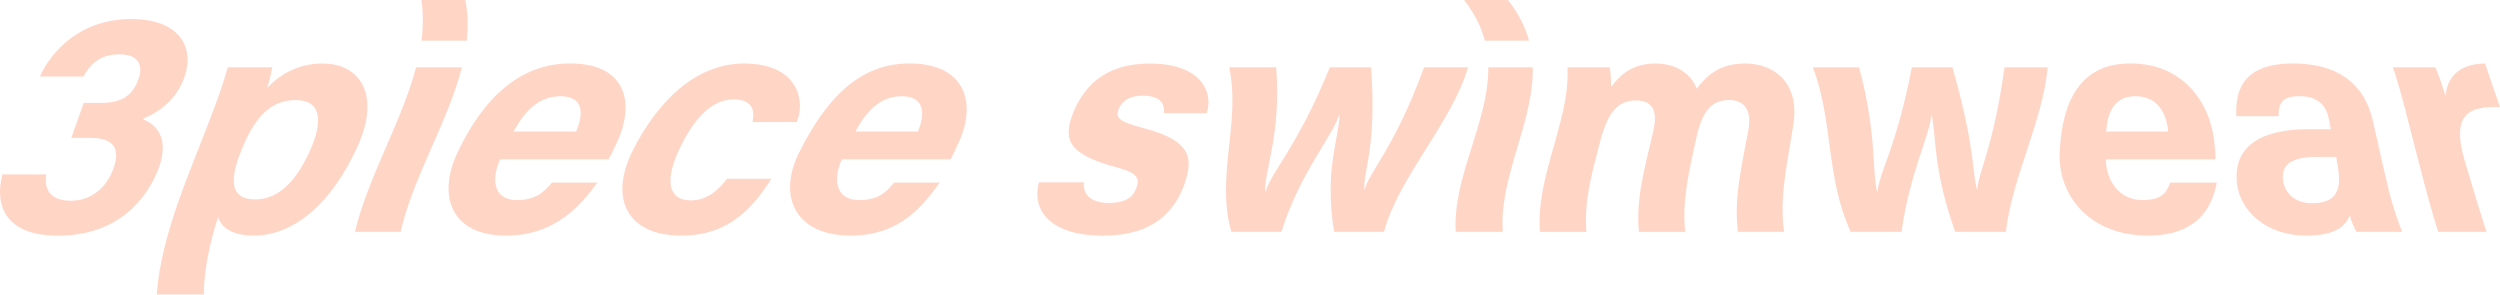
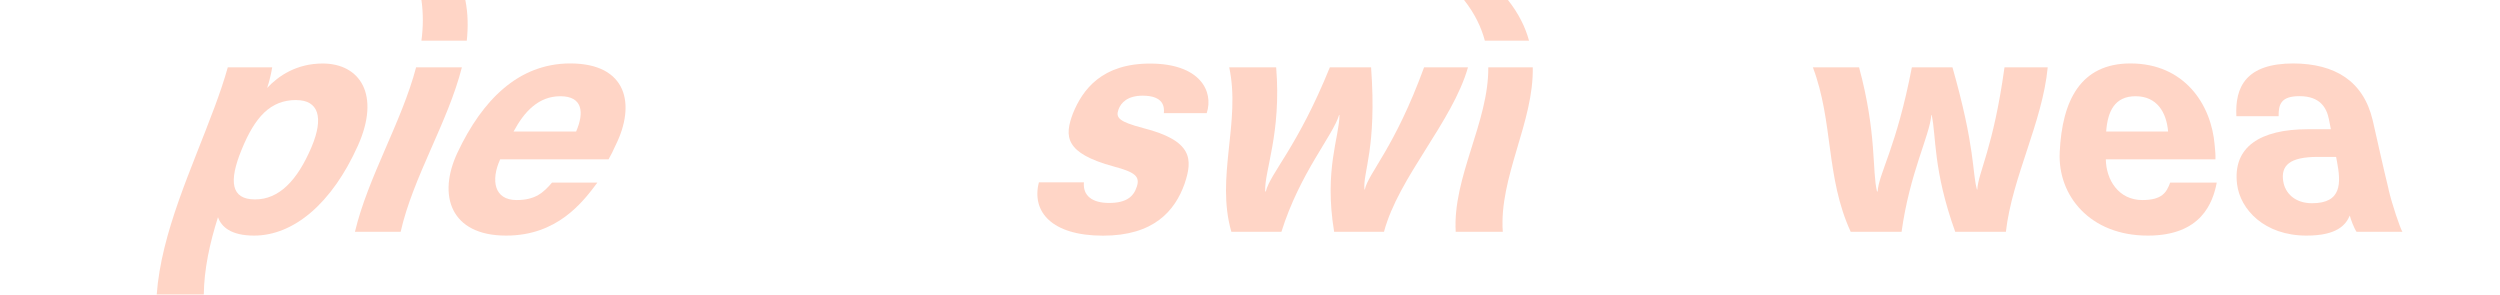
<svg xmlns="http://www.w3.org/2000/svg" id="_レイヤー_2" data-name="レイヤー 2" viewBox="0 0 362.16 42.69">
  <defs>
    <style>
      .cls-1 {
        fill: #ffc3ae;
        stroke-width: 0px;
      }

      .cls-2 {
        opacity: .7;
      }
    </style>
  </defs>
  <g id="txt">
    <g class="cls-2">
      <g>
-         <path class="cls-1" d="M5.77,11.09c1.71-3.73,5.87-8.32,13.26-8.33,6.83,0,9.16,3.95,7.75,8.23-1.2,3.64-4.04,5.38-5.98,6.17-.02.05-.03.09-.05.14,1.74.69,3.97,2.58,2.16,7.27-1.72,4.37-5.91,9.57-14.51,9.57C.31,34.14-.73,29.26.36,25.26c2.11,0,4.22,0,6.33,0-.32,2.07.49,3.82,3.57,3.82,3,0,5.16-1.93,6.15-4.6,1.04-2.8.21-4.51-3.3-4.51-.92,0-1.84,0-2.77,0,.6-1.69,1.2-3.37,1.79-5.06.82,0,1.64,0,2.46,0,3.01,0,4.65-1.02,5.5-3.54.69-2.07-.14-3.49-2.78-3.5-3.1,0-4.4,1.74-5.23,3.22-2.11,0-4.22,0-6.33,0Z" />
        <path class="cls-1" d="M22.7,42.69c.67-9.06,5.03-18.13,8.39-27.19.72-1.93,1.37-3.82,1.91-5.75,2.15,0,4.29,0,6.43,0-.09.64-.42,2.12-.73,2.99,1.63-1.75,4.27-3.54,8.04-3.54,5.41,0,8.41,4.51,5.12,11.87-3.77,8.42-9.33,13.06-15.06,13.06-3.35,0-4.75-1.29-5.22-2.67-1.19,3.74-2.01,7.49-2.06,11.23h-6.84ZM42.92,14.49c-3.75,0-5.98,2.44-7.93,7.22-1.86,4.55-1.55,7.18,1.96,7.18,3.46,0,6.1-2.71,8.16-7.54,1.86-4.37,1.01-6.85-2.19-6.85Z" />
        <path class="cls-1" d="M61.05,5.89c.26-1.96.28-3.93,0-5.89h6.36c.39,1.96.42,3.93.21,5.89-2.19,0-4.38,0-6.57,0ZM60.28,9.75c2.21,0,4.42,0,6.63,0-2.01,7.94-7.08,15.89-8.87,23.83-2.21,0-4.41,0-6.62,0,1.89-7.94,6.77-15.89,8.86-23.83Z" />
        <path class="cls-1" d="M72.45,23.09c-1.35,2.99-.9,5.89,2.38,5.89,2.75,0,3.91-1.1,5.14-2.53,2.19,0,4.38,0,6.57,0-2.15,2.9-5.85,7.69-13.23,7.68-8.05,0-9.99-5.84-7-12.1,3.55-7.49,8.76-12.83,16.29-12.84,8.26,0,9.53,5.94,6.57,11.87-.38.83-.61,1.33-1.01,2.02-5.24,0-10.48,0-15.71,0ZM83.46,19.05c1.2-2.76.95-5.11-2.28-5.11-3.13,0-5.2,2.17-6.78,5.11,3.02,0,6.05,0,9.07,0Z" />
-         <path class="cls-1" d="M111.75,25.9c-2.55,3.96-5.99,8.24-13.07,8.23-7.59,0-10.58-5.11-7.04-12.28,3.51-7.03,9.1-12.65,16.14-12.65,8.12,0,8.89,5.8,7.62,8.47h-6.39c.42-1.93-.21-3.27-2.78-3.27-3.02,0-5.67,2.62-7.82,7.22-2.38,5.1-1.23,7.4,1.62,7.41,2.31,0,3.93-1.34,5.28-3.13,2.15,0,4.3,0,6.45,0Z" />
-         <path class="cls-1" d="M121.96,23.09c-1.38,2.99-.83,5.89,2.48,5.89,2.78,0,3.9-1.1,5.09-2.53,2.2,0,4.4,0,6.6,0-2.12,2.9-5.46,7.69-12.88,7.68-8.19,0-10.63-5.84-7.45-12.1,3.76-7.49,8.52-12.83,15.95-12.84,8.23,0,9.88,5.94,6.93,11.87-.37.83-.59,1.33-.98,2.02-5.25,0-10.5,0-15.75,0ZM132.96,19.05c1.18-2.76.86-5.11-2.35-5.11-3.1,0-5.1,2.17-6.69,5.11,3.02,0,6.03,0,9.05,0Z" />
        <path class="cls-1" d="M157.02,26.41c-.17,1.93,1.18,2.99,3.64,2.99,2.47,0,3.55-.88,4.02-2.35.5-1.51-.28-2.12-3.37-2.94-7.06-1.93-7.15-4.32-5.88-7.68,1.42-3.5,4.23-7.23,11.19-7.22,7.16,0,9.24,3.96,8.19,7.18-2.07,0-4.14,0-6.21,0,.09-.88-.01-2.53-3.07-2.53-2.14,0-3.14.97-3.51,2.02-.42,1.19.09,1.75,3.58,2.67,7.23,1.84,7.18,4.55,6.01,8.05-1.4,3.96-4.48,7.54-11.82,7.54-7.46,0-10.39-3.49-9.29-7.73h6.53Z" />
        <path class="cls-1" d="M184.87,9.75c.78,9.57-1.73,15-1.59,17.99h.09c.65-2.67,4.57-6.39,9.28-17.99,1.99,0,3.98,0,5.97,0,.86,11.73-1.21,15.18-.96,17.71h.05c.54-2.44,4.3-5.98,8.59-17.71,2.12,0,4.24,0,6.36,0-2.27,7.94-10.05,15.89-12.17,23.83-2.41,0-4.82,0-7.22,0-1.49-9.01.78-13.8.77-16.93h-.05c-.89,2.99-5.67,8.37-8.36,16.93-2.42,0-4.84,0-7.25,0-2.29-7.94,1.39-15.89-.31-23.83,2.27,0,4.54,0,6.8,0Z" />
        <path class="cls-1" d="M215.1,5.89c-.52-1.96-1.46-3.93-3.01-5.89h6.36c1.55,1.96,2.52,3.93,3.05,5.89-2.13,0-4.26,0-6.4,0ZM215.6,9.75c2.15,0,4.29,0,6.44,0,.17,7.94-4.9,15.89-4.34,23.83-2.28,0-4.55,0-6.82,0-.46-7.94,4.79-15.89,4.72-23.83Z" />
-         <path class="cls-1" d="M226.46,15.92c.44-2.07.72-4.1.61-6.17,2.04,0,4.08,0,6.11,0,.13.6.24,1.93.2,2.85,1.34-1.75,3.07-3.4,6.45-3.4,3.3,0,5.29,1.79,5.96,3.64,1.53-1.94,3.29-3.63,7.06-3.64,3.92,0,7.87,2.58,6.96,8.74-.77,5.21-2.1,10.43-1.36,15.64-2.23,0-4.45,0-6.68,0-.65-4.94.63-9.88,1.52-14.81.41-2.16-.14-4.28-2.8-4.28-2.7,0-3.95,1.84-4.75,5.48-.98,4.54-2.13,9.08-1.6,13.62-2.24,0-4.47,0-6.71,0-.51-4.86.96-9.72,2.07-14.58.57-2.44.27-4.46-2.48-4.46-2.62,0-4.07,1.66-5.16,5.75-1.16,4.43-2.44,8.86-2.04,13.29-2.25,0-4.49,0-6.74,0-.47-5.89,2.11-11.78,3.38-17.67Z" />
        <path class="cls-1" d="M269.31,9.75c2.59,9.57,1.87,15,2.6,17.99h.09c.18-2.67,2.73-6.39,4.96-17.99,1.96,0,3.92,0,5.88,0,3.34,11.73,2.84,15.18,3.55,17.71h.05c.11-2.44,2.32-5.98,3.94-17.71,2.09,0,4.17,0,6.26,0-.75,7.94-5.15,15.89-6.06,23.83-2.45,0-4.9,0-7.34,0-3.23-9.01-2.73-13.8-3.41-16.93h-.05c-.23,2.99-3.13,8.37-4.31,16.93-2.46,0-4.92,0-7.37,0-3.65-7.94-2.48-15.89-5.48-23.83,2.23,0,4.46,0,6.69,0Z" />
        <path class="cls-1" d="M305.06,23.09c.04,2.99,1.87,5.89,5.28,5.89,2.86,0,3.52-1.1,4.04-2.53,2.25,0,4.5,0,6.75,0-.56,2.9-2.23,7.69-10,7.68-8.4,0-13.07-5.84-12.75-12.1.35-7.49,3.03-12.83,10.24-12.84,7.83,0,11.74,5.94,12.21,11.87.08.83.13,1.33.11,2.02-5.3,0-10.59,0-15.88,0ZM314.08,19.05c-.23-2.76-1.6-5.11-4.71-5.11-3.02,0-4.05,2.17-4.26,5.11,2.99,0,5.98,0,8.97,0Z" />
        <path class="cls-1" d="M346.01,27.42c.54,2.3,1.68,5.61,2.01,6.16-2.22,0-4.43,0-6.64,0-.33-.46-.83-1.75-.98-2.35-.58,1.34-1.82,2.9-6.27,2.9-6.09,0-9.6-3.77-10.06-7.45-.66-5.43,3.39-7.95,10.23-7.96h3.36c-.09-.48-.19-.95-.28-1.43-.34-1.7-1.29-3.36-4.26-3.36-2.66,0-3.05,1.15-3.03,2.9-2.04,0-4.08,0-6.12,0-.21-4.24,1.39-7.64,8.27-7.64,6.01.04,10.13,2.53,11.48,8.24.77,3.33,1.48,6.66,2.3,9.98ZM338.42,22.73c-.9,0-1.79,0-2.69,0-4.03,0-5.34,1.24-4.97,3.54.28,1.71,1.68,3.17,4.17,3.17,4.36,0,4.2-2.95,3.61-6.07-.04-.22-.08-.43-.12-.64Z" />
-         <path class="cls-1" d="M348.54,16.24c-.63-2.39-1.21-4.47-1.88-6.49,2.05,0,4.1,0,6.14,0,.27.55,1.09,2.9,1.48,4.19.19-2.71,1.92-4.7,5.72-4.74.71,2.1,1.43,4.2,2.14,6.3-4.66-.14-7.01,1.15-5.12,7.68,1.02,3.47,2.06,6.93,3.18,10.4-2.33,0-4.67,0-7,0-1.81-5.78-3.15-11.56-4.68-17.34Z" />
+         <path class="cls-1" d="M348.54,16.24Z" />
      </g>
    </g>
  </g>
</svg>